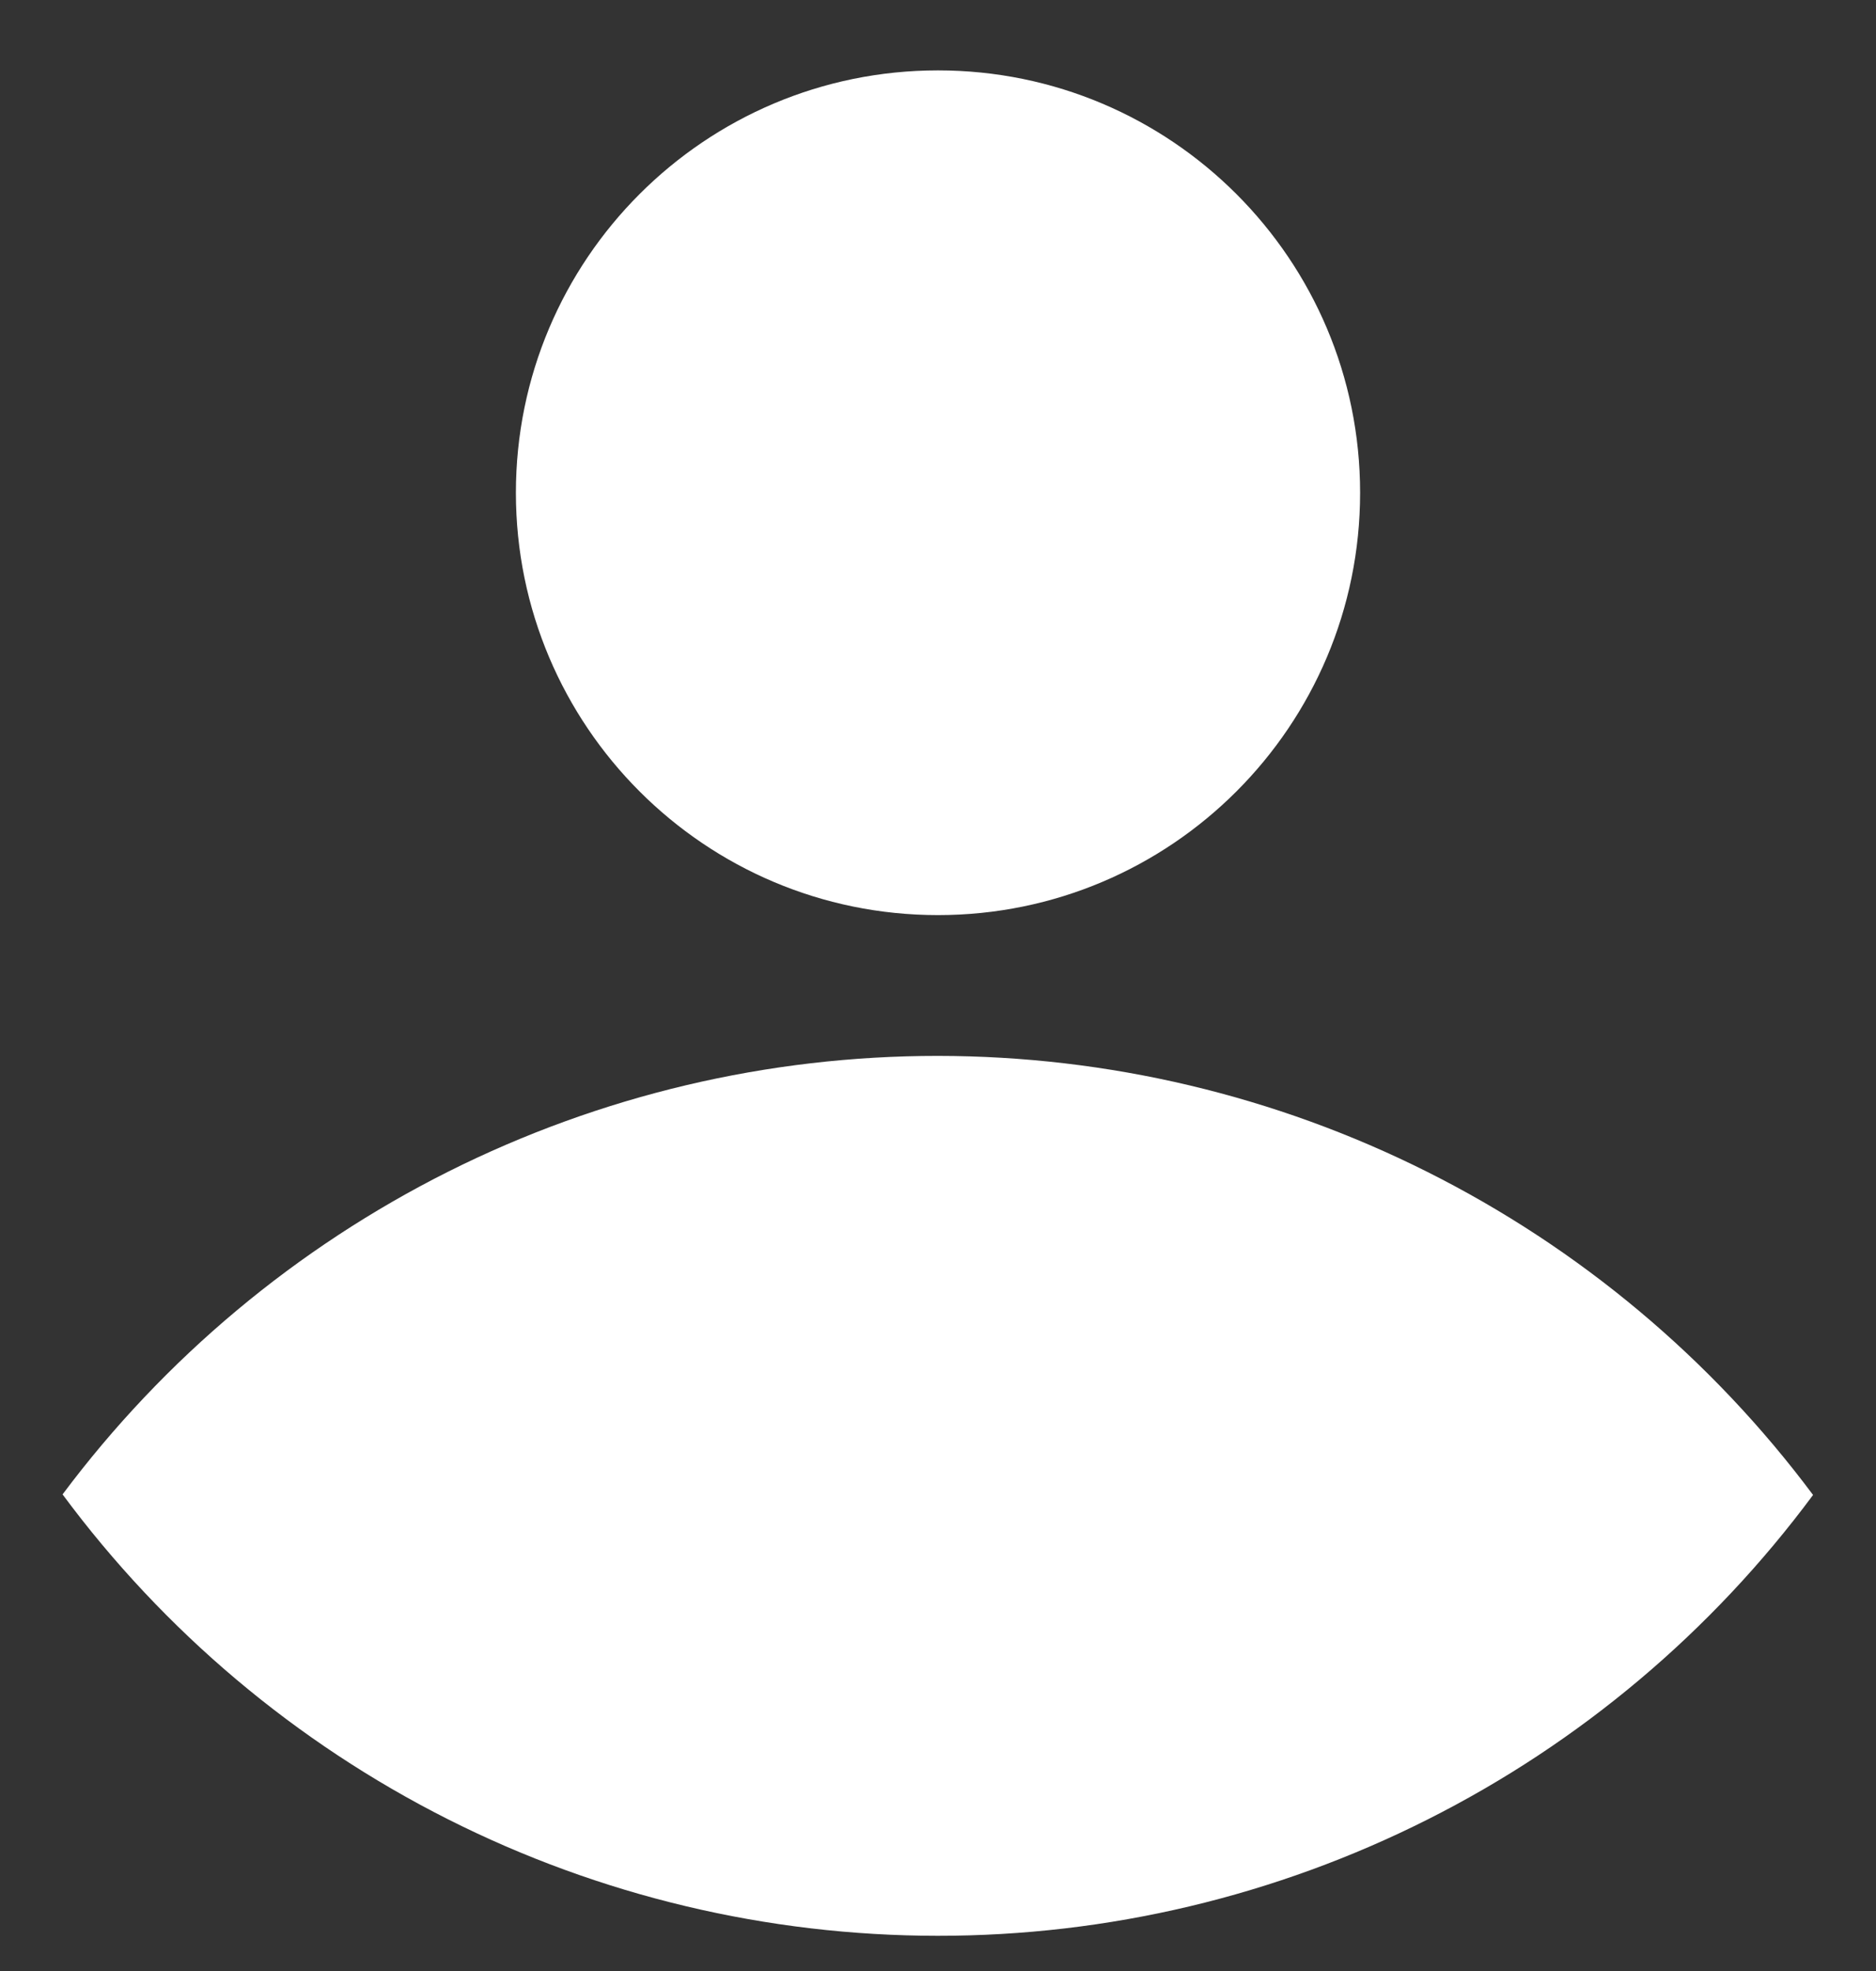
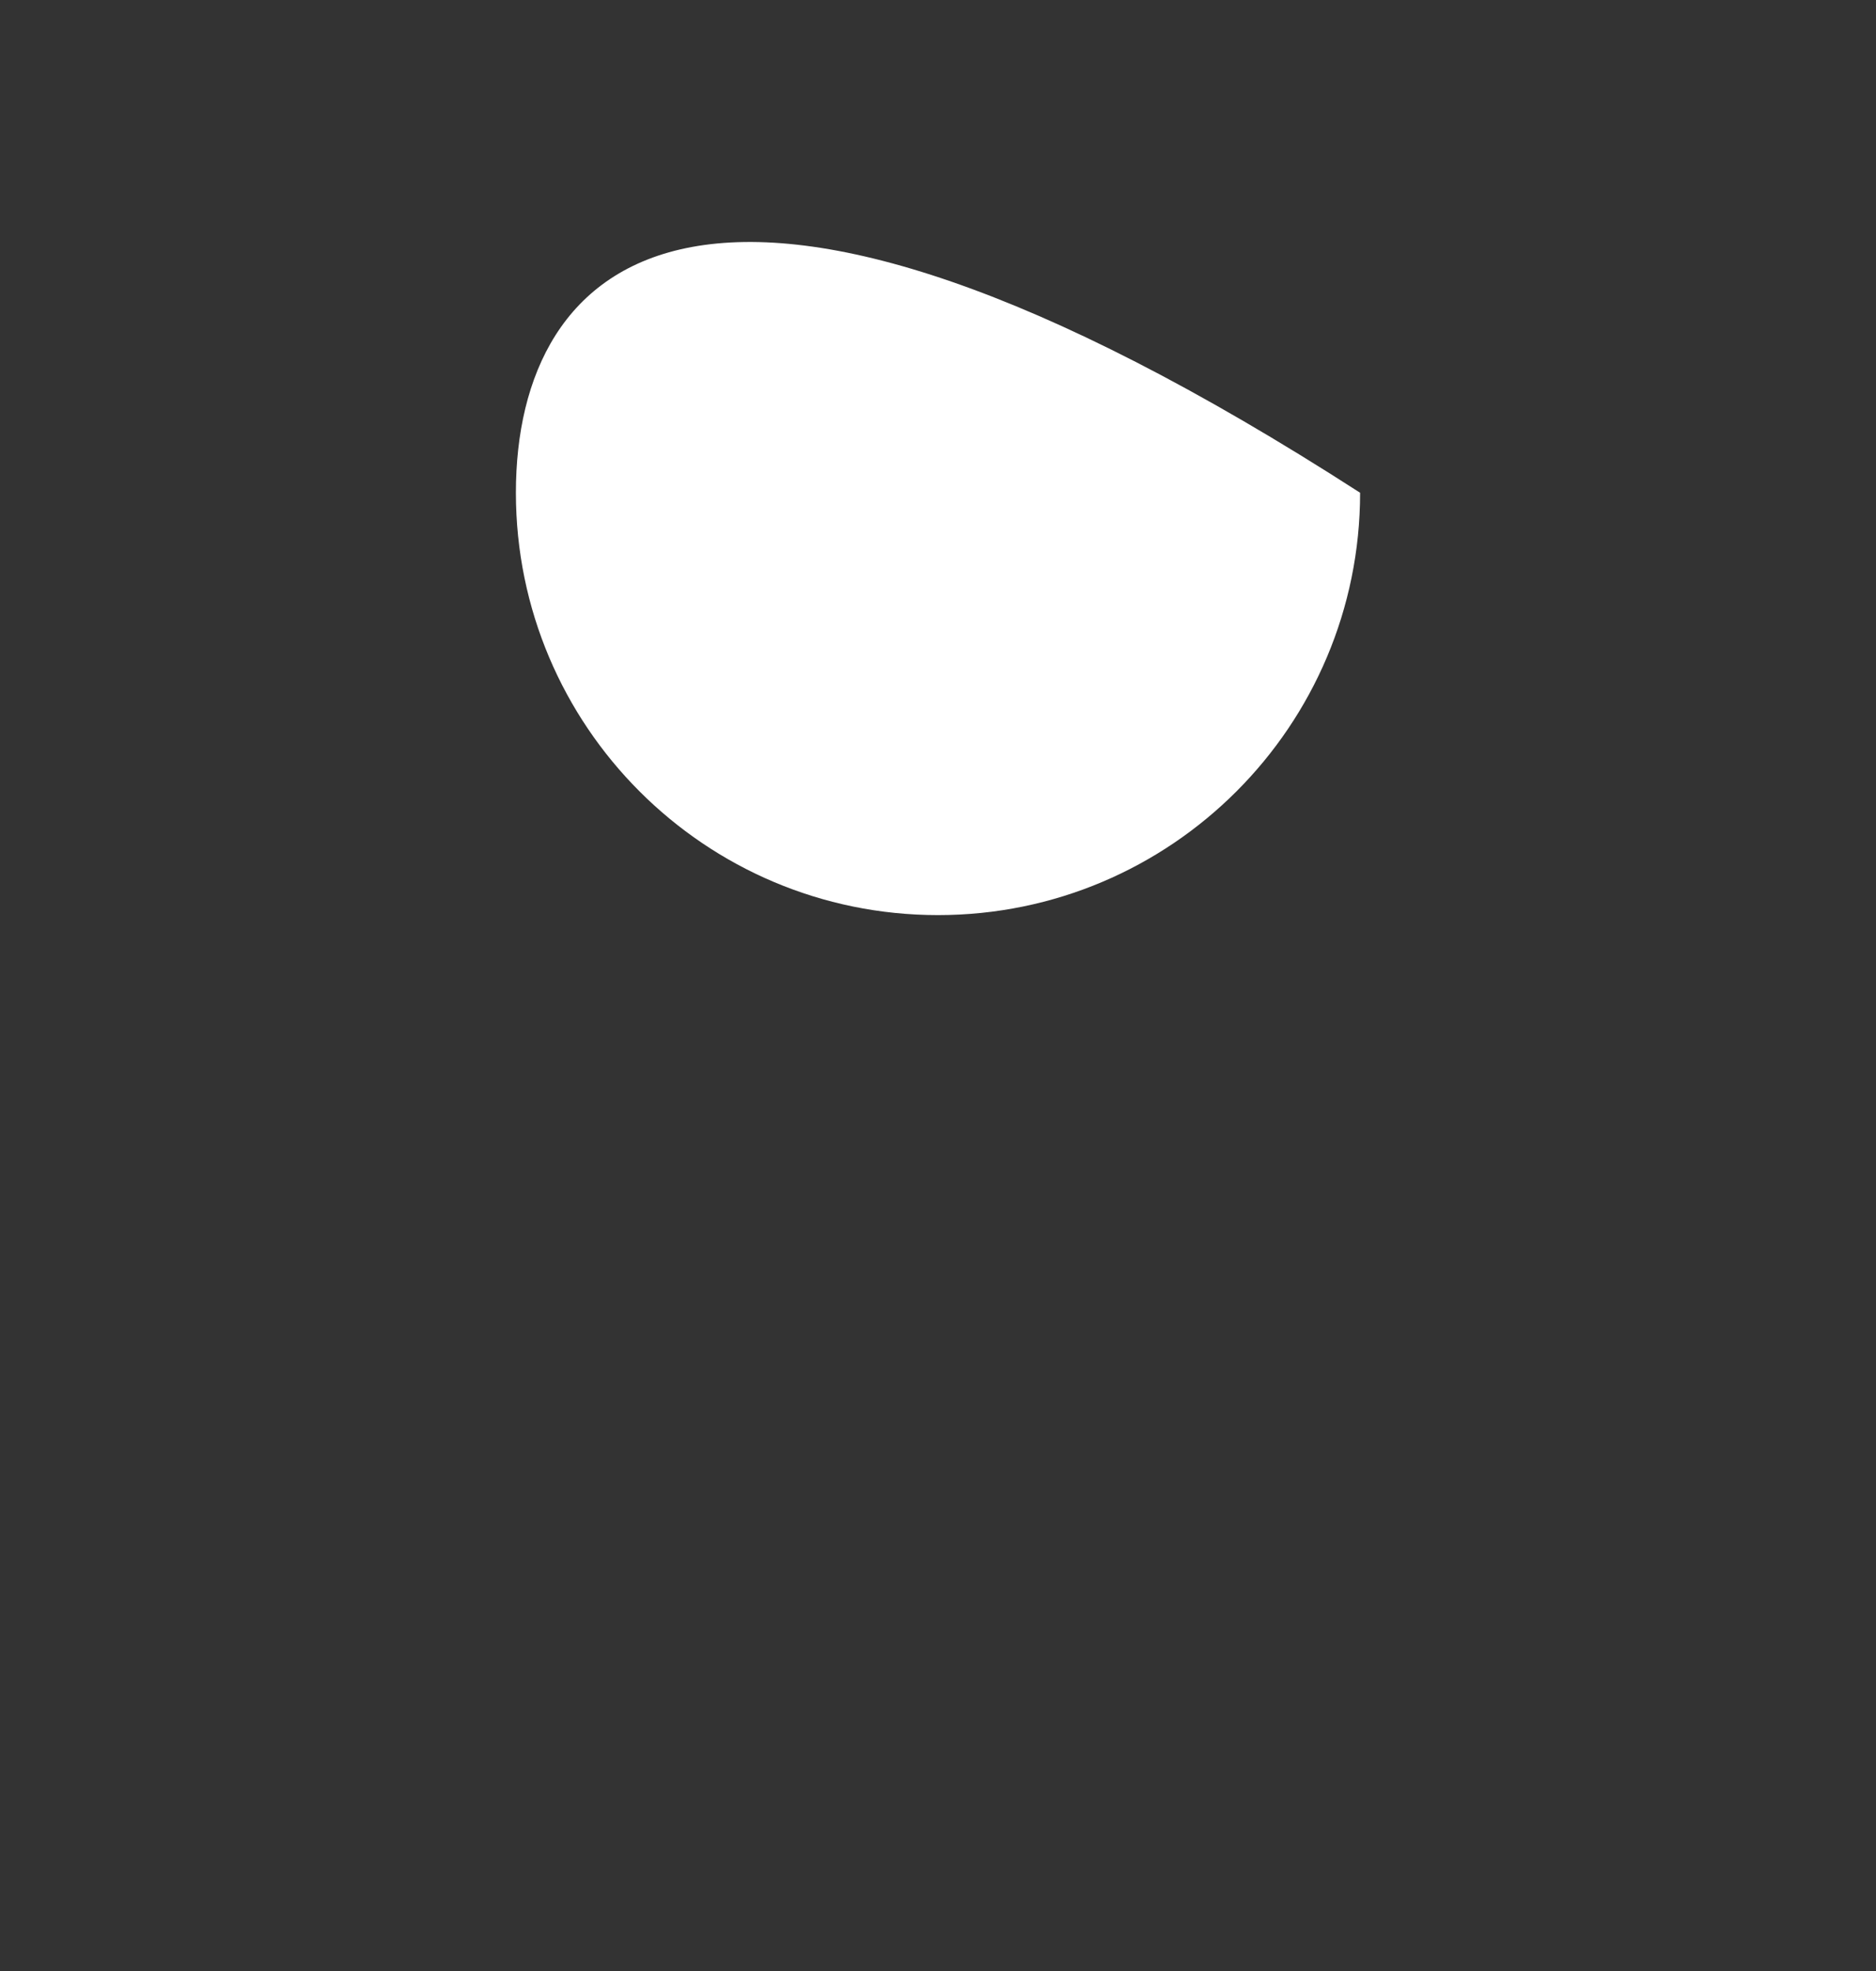
<svg xmlns="http://www.w3.org/2000/svg" width="20" height="21" viewBox="0 0 20 21" fill="none">
  <rect x="0" y="0" width="20" height="21" fill="#333333" stroke="none" />
-   <path d="M19.329 15.928C18.245 14.476 16.837 13.298 15.217 12.486C13.598 11.674 11.811 11.251 9.999 11.25C8.188 11.249 6.401 11.671 4.781 12.482C3.161 13.294 1.752 14.471 0.667 15.922C1.747 17.38 3.153 18.565 4.773 19.382C6.393 20.199 8.182 20.624 9.996 20.625C11.811 20.626 13.6 20.201 15.221 19.385C16.841 18.57 18.248 17.386 19.329 15.928Z" fill="white" />
-   <path d="M10 9.75C12.485 9.75 14.5 7.735 14.5 5.25C14.5 2.765 12.485 0.75 10 0.75C7.515 0.75 5.5 2.765 5.5 5.25C5.5 7.735 7.515 9.75 10 9.75Z" fill="white" />
+   <path d="M10 9.75C12.485 9.75 14.5 7.735 14.5 5.25C7.515 0.75 5.5 2.765 5.5 5.25C5.5 7.735 7.515 9.75 10 9.75Z" fill="white" />
</svg>